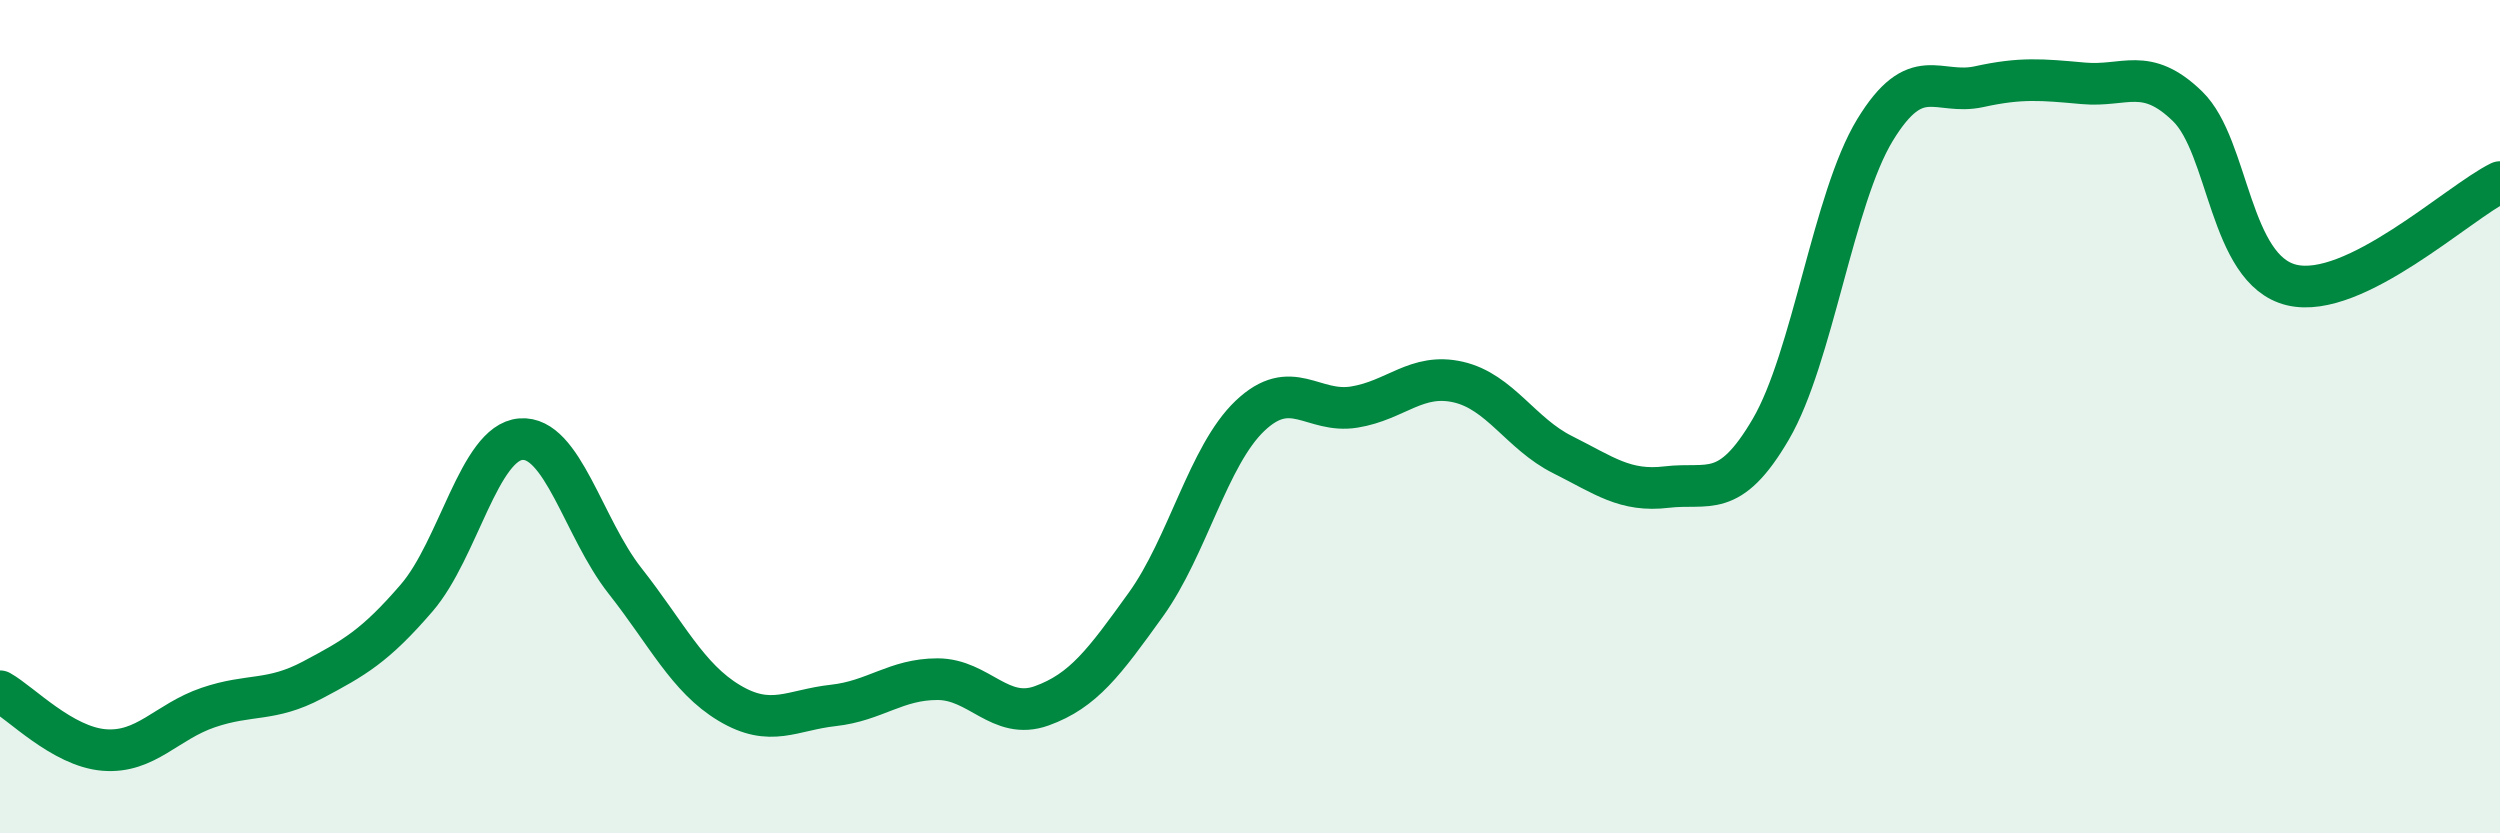
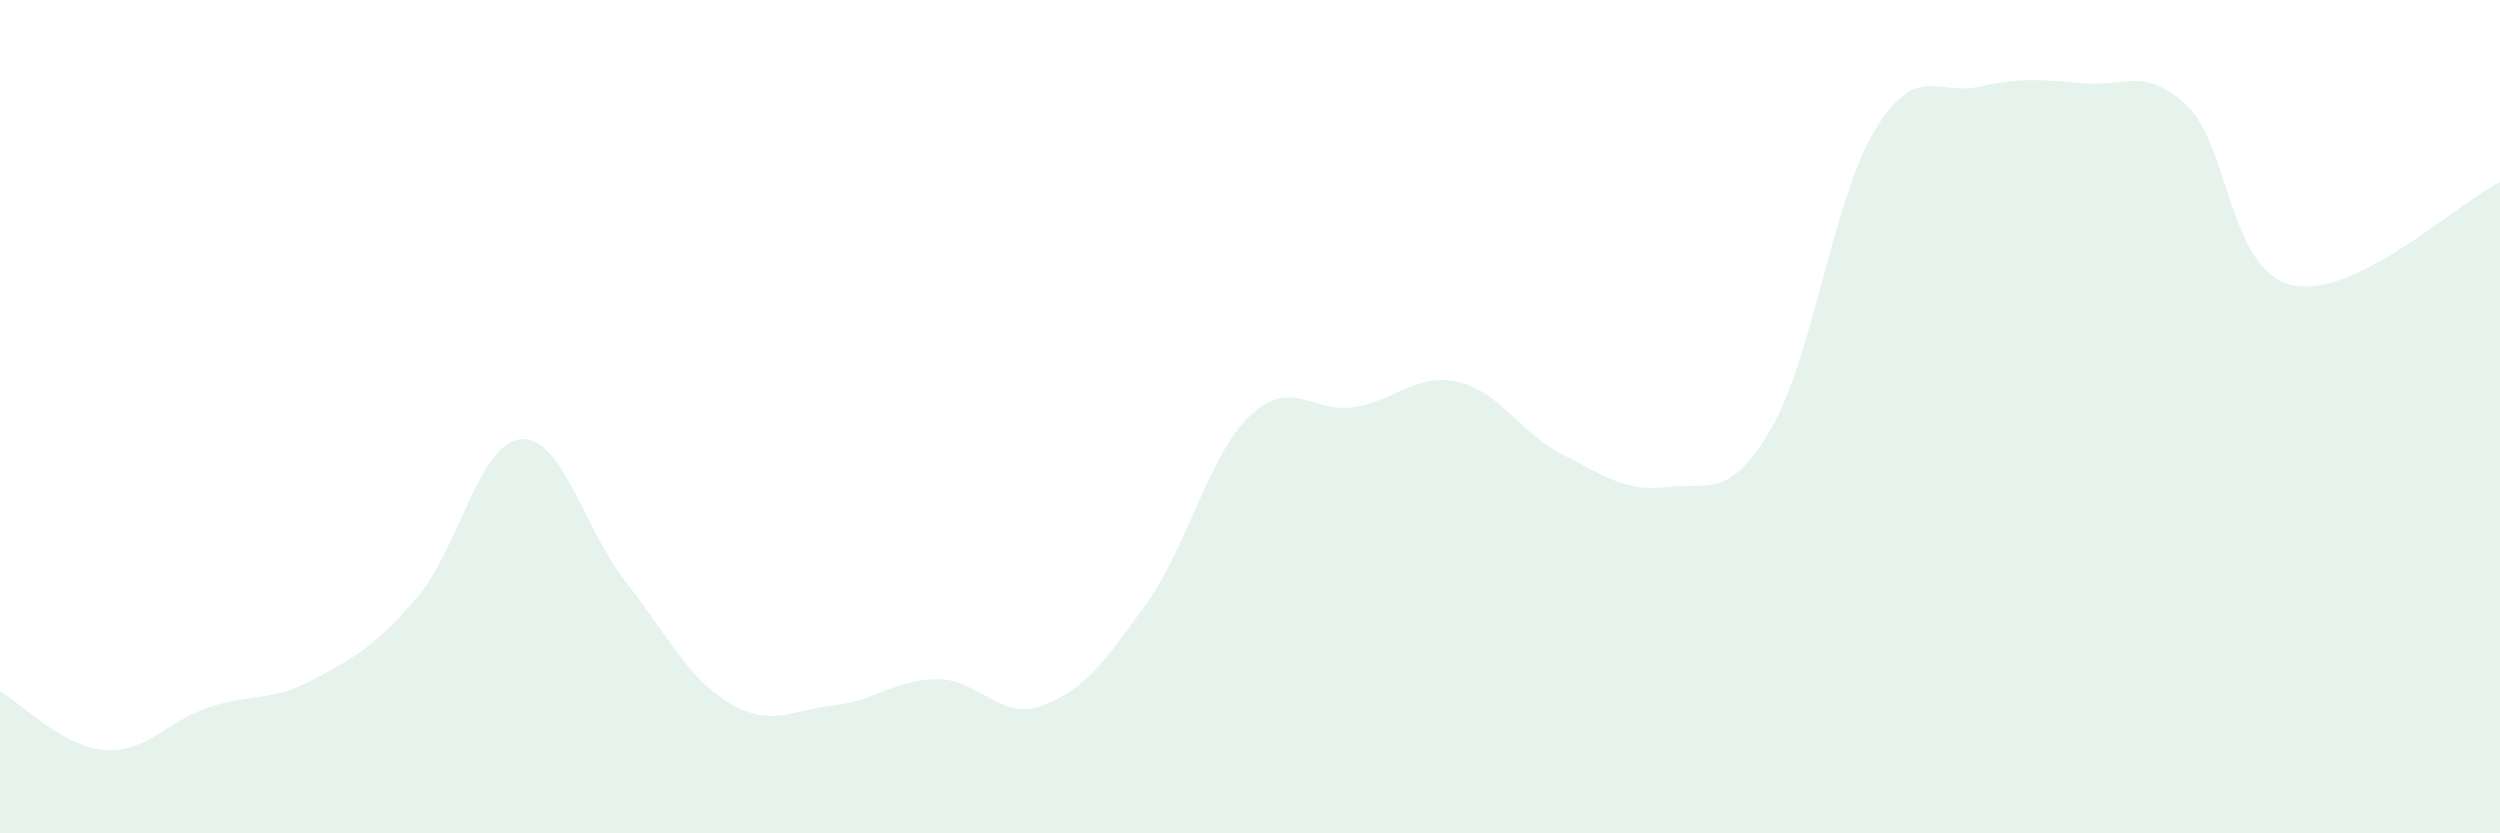
<svg xmlns="http://www.w3.org/2000/svg" width="60" height="20" viewBox="0 0 60 20">
  <path d="M 0,16.59 C 0.5,16.87 1.5,17.92 2.5,18 C 3.5,18.08 4,17.32 5,16.98 C 6,16.64 6.5,16.85 7.5,16.32 C 8.5,15.79 9,15.51 10,14.35 C 11,13.19 11.5,10.62 12.5,10.54 C 13.5,10.46 14,12.67 15,13.94 C 16,15.21 16.5,16.27 17.5,16.87 C 18.5,17.47 19,17.04 20,16.93 C 21,16.82 21.5,16.3 22.5,16.3 C 23.5,16.3 24,17.3 25,16.94 C 26,16.58 26.5,15.9 27.5,14.51 C 28.5,13.12 29,10.93 30,9.98 C 31,9.03 31.5,9.93 32.5,9.77 C 33.5,9.61 34,8.94 35,9.17 C 36,9.4 36.5,10.41 37.5,10.91 C 38.5,11.41 39,11.81 40,11.69 C 41,11.57 41.5,12.01 42.5,10.3 C 43.5,8.59 44,4.76 45,3.12 C 46,1.48 46.5,2.3 47.5,2.08 C 48.5,1.86 49,1.91 50,2 C 51,2.09 51.5,1.58 52.5,2.55 C 53.5,3.52 53.5,6.48 55,6.84 C 56.5,7.2 59,4.86 60,4.37L60 20L0 20Z" fill="#008740" opacity="0.1" stroke-linecap="round" stroke-linejoin="round" />
-   <path d="M 0,16.59 C 0.5,16.87 1.5,17.92 2.5,18 C 3.5,18.08 4,17.32 5,16.98 C 6,16.64 6.5,16.85 7.5,16.32 C 8.5,15.79 9,15.51 10,14.35 C 11,13.19 11.5,10.62 12.5,10.54 C 13.5,10.46 14,12.67 15,13.94 C 16,15.21 16.5,16.27 17.5,16.87 C 18.5,17.47 19,17.04 20,16.93 C 21,16.82 21.5,16.3 22.5,16.3 C 23.5,16.3 24,17.3 25,16.94 C 26,16.58 26.5,15.9 27.5,14.51 C 28.5,13.12 29,10.93 30,9.98 C 31,9.03 31.5,9.93 32.5,9.77 C 33.5,9.61 34,8.94 35,9.17 C 36,9.4 36.5,10.41 37.5,10.91 C 38.5,11.41 39,11.81 40,11.69 C 41,11.57 41.5,12.01 42.5,10.3 C 43.5,8.59 44,4.76 45,3.12 C 46,1.48 46.5,2.3 47.5,2.08 C 48.5,1.86 49,1.91 50,2 C 51,2.09 51.5,1.58 52.5,2.55 C 53.5,3.52 53.5,6.48 55,6.84 C 56.5,7.2 59,4.86 60,4.37" stroke="#008740" stroke-width="1" fill="none" stroke-linecap="round" stroke-linejoin="round" />
</svg>